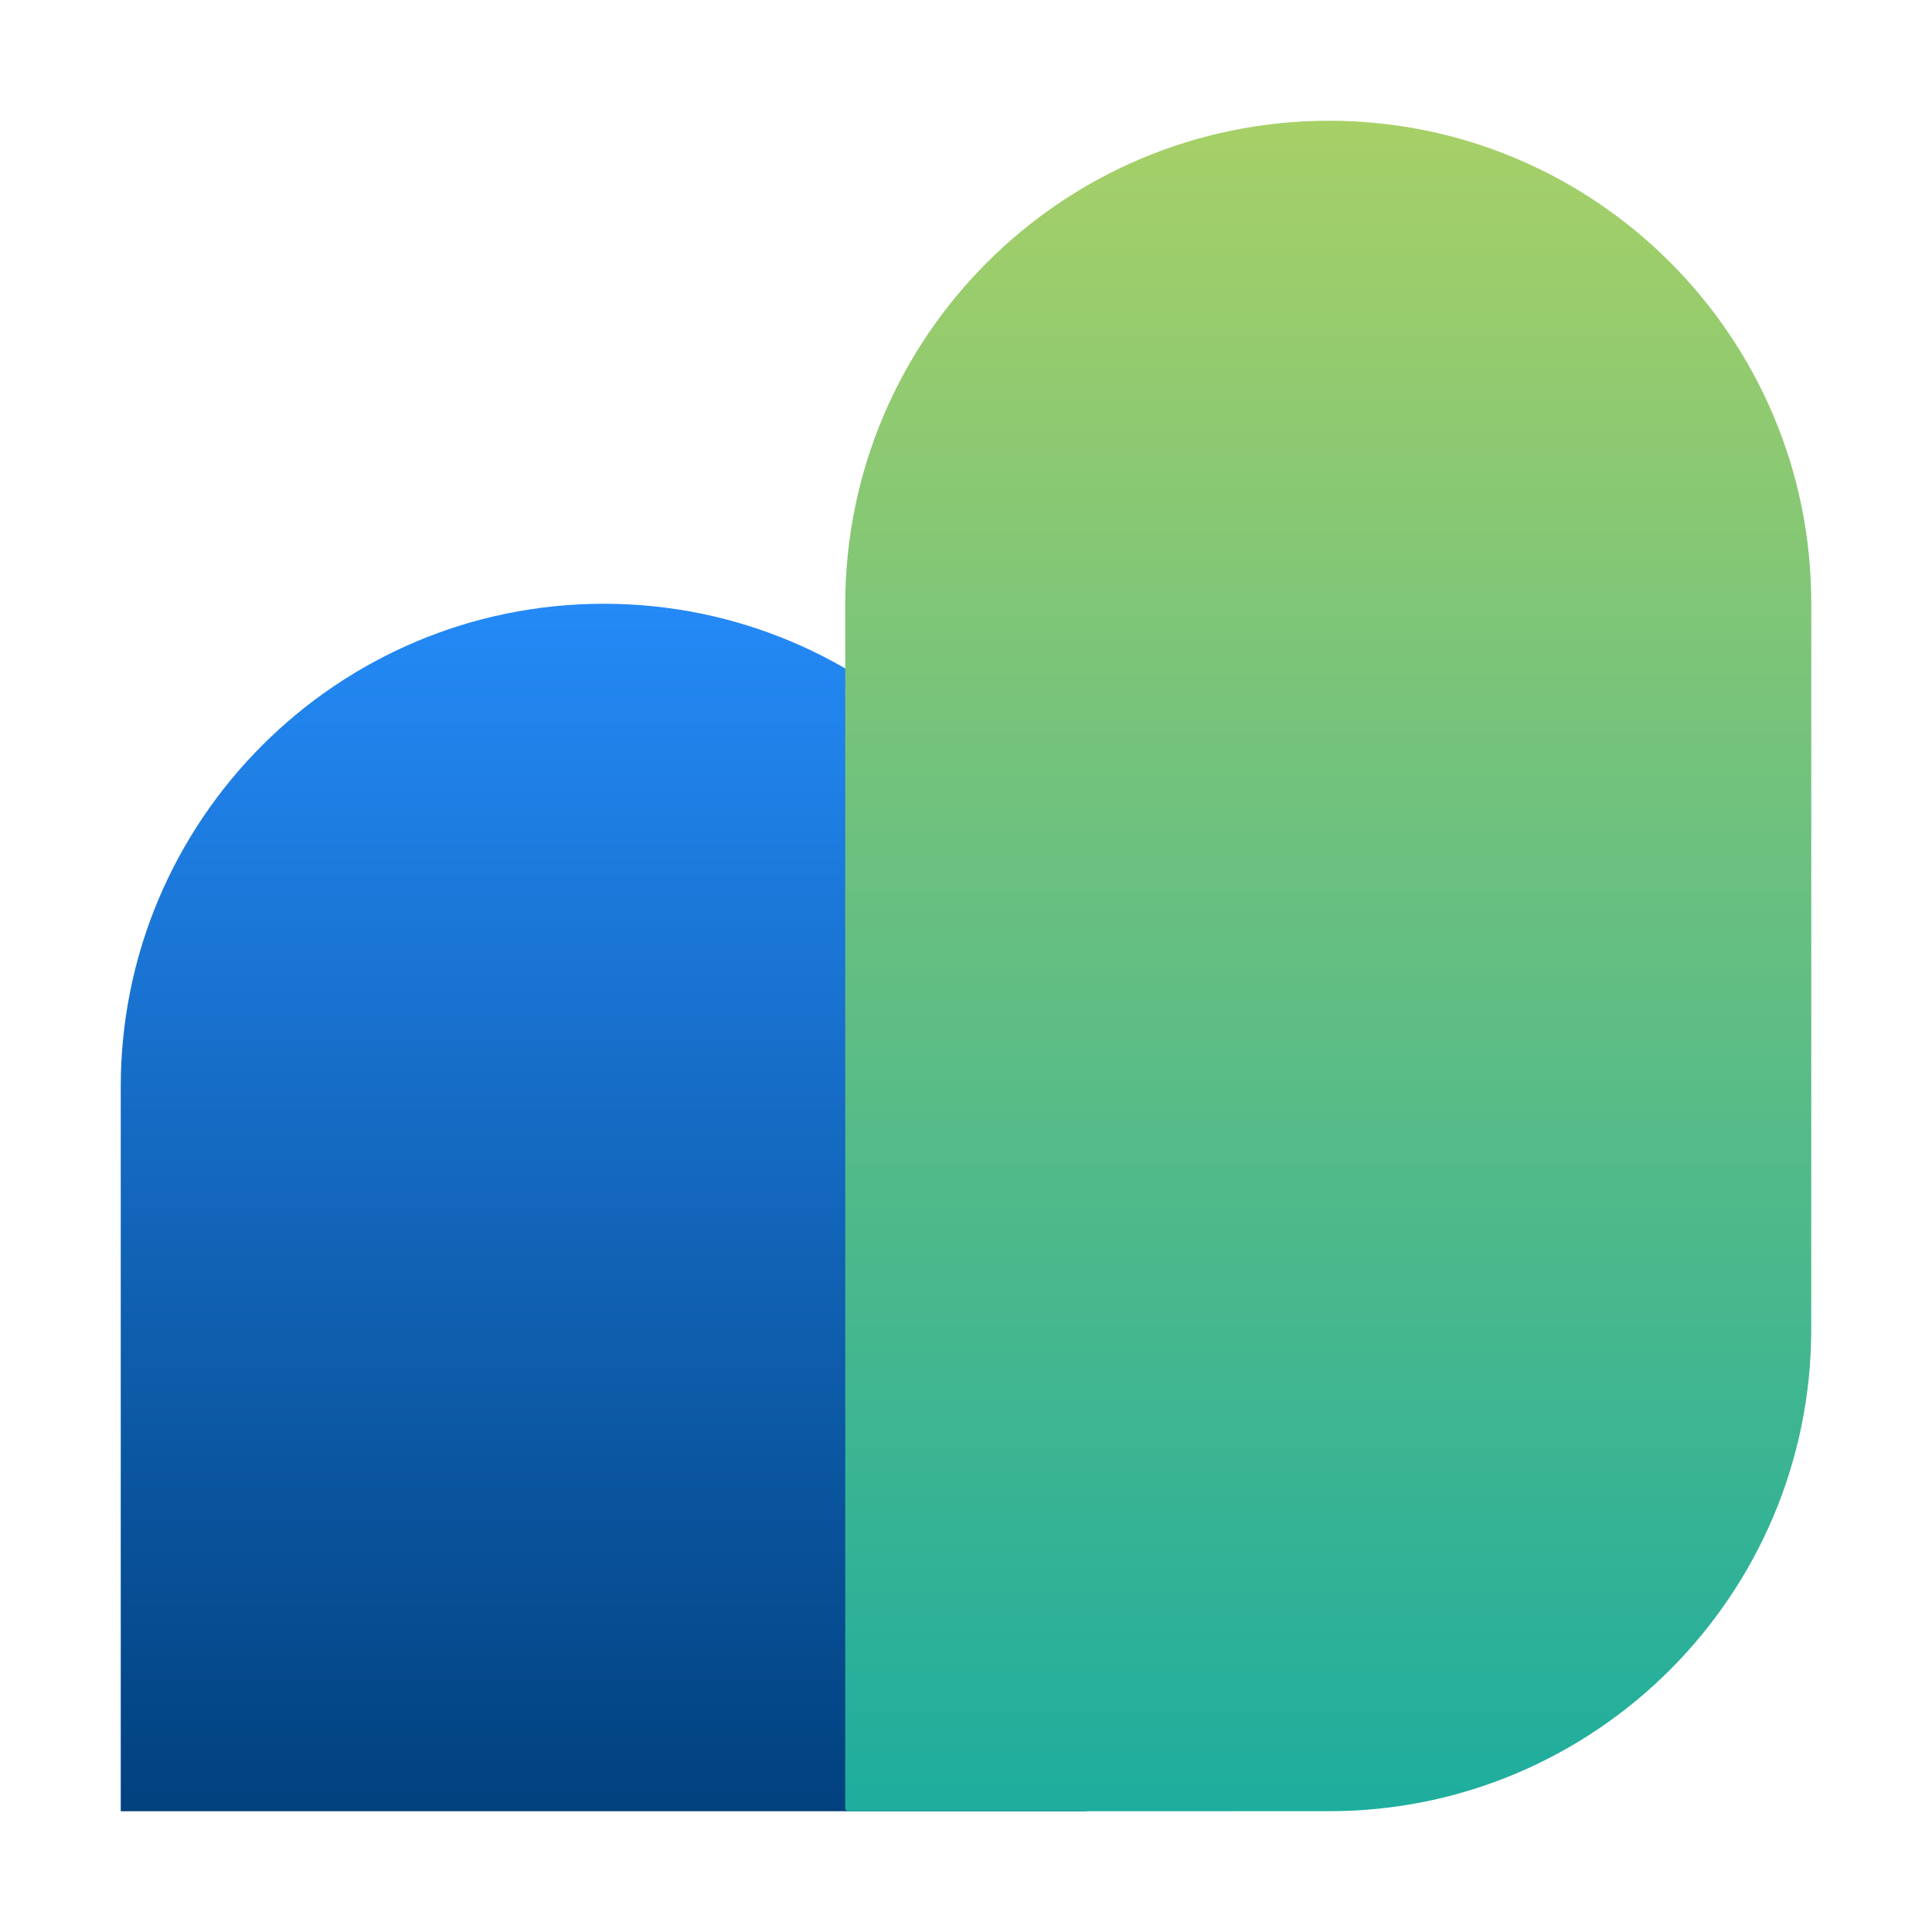
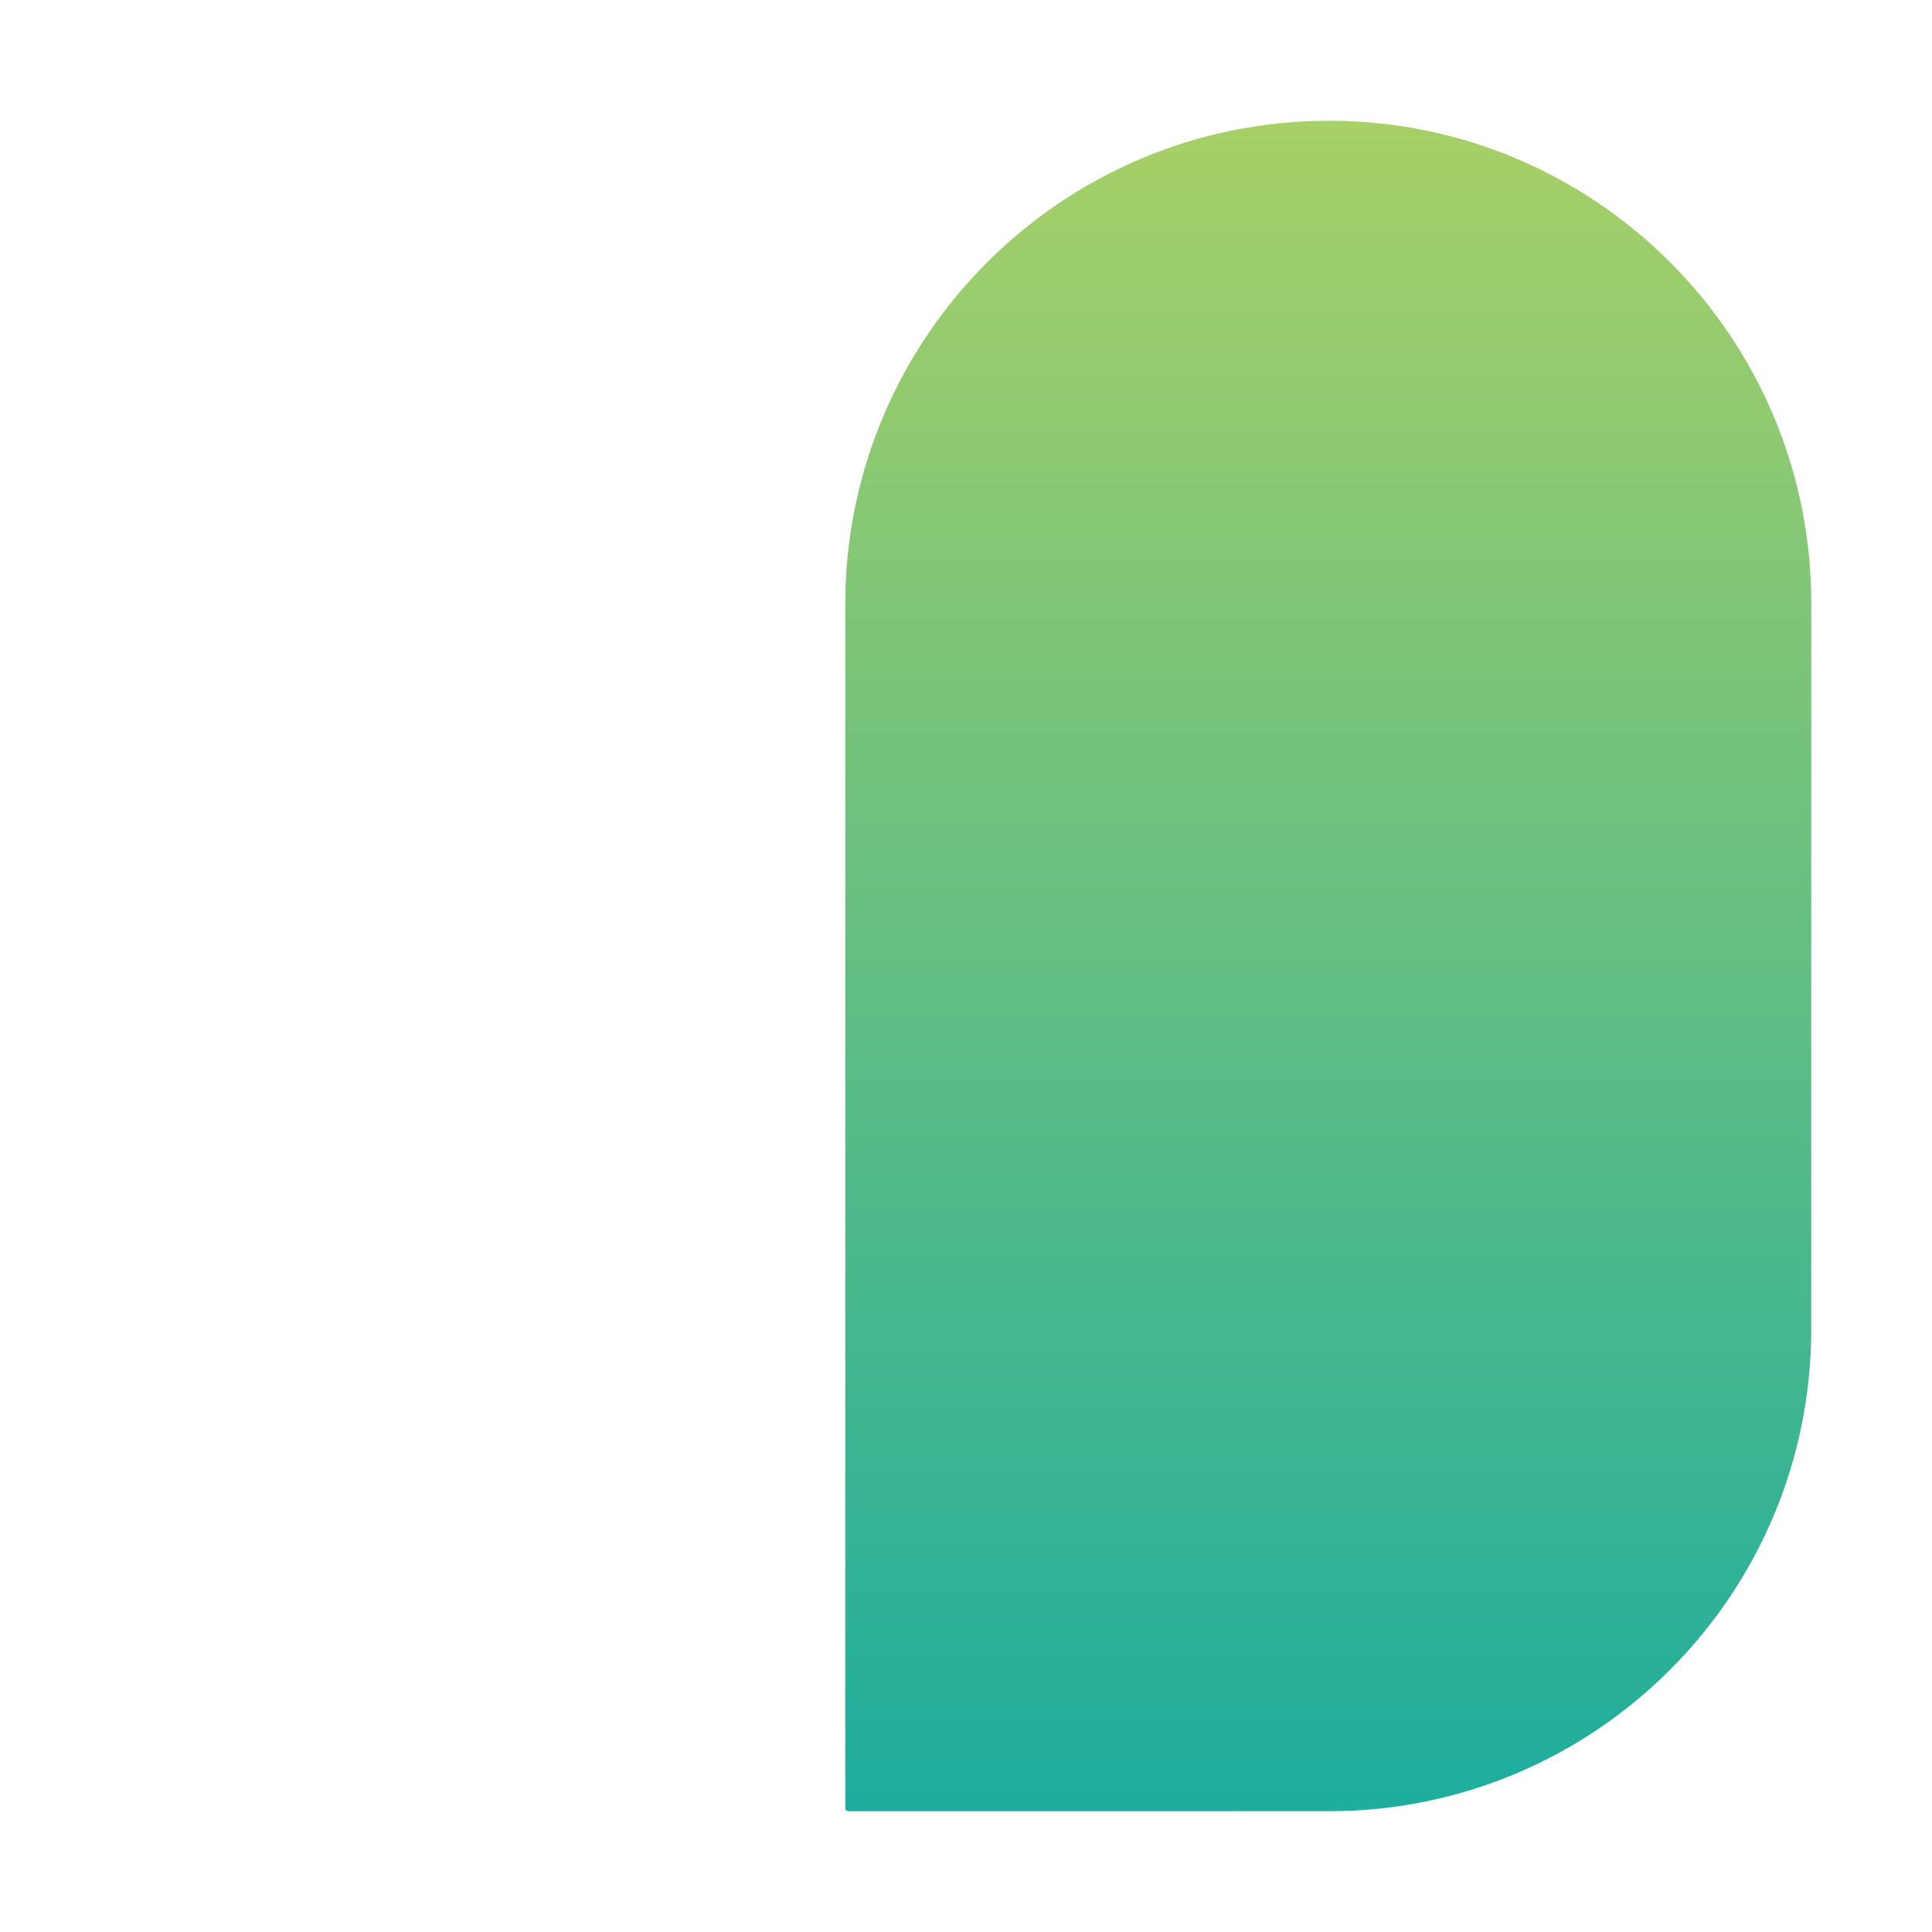
<svg xmlns="http://www.w3.org/2000/svg" viewBox="0 0 512 512">
  <defs>
    <linearGradient id="a" x1="160" x2="160" y1="480" y2="160" gradientTransform="rotate(90 160 320)" gradientUnits="userSpaceOnUse">
      <stop offset="0" stop-color="#01417e" />
      <stop offset="1" stop-color="#248af7" />
    </linearGradient>
    <linearGradient id="b" x1="-1298.71" x2="-1746.71" y1="2337.35" y2="2337.35" gradientTransform="translate(1874.71 -2081.35)" gradientUnits="userSpaceOnUse">
      <stop offset="0" stop-color="#a7d067" />
      <stop offset="1" stop-color="#1ead9e" />
    </linearGradient>
  </defs>
  <g style="fill:none;isolation:isolate">
-     <path d="M0 192h192c70.65 0 128 57.35 128 128s-57.35 128-128 128H0V192Z" style="fill:url(#a)" transform="rotate(-90 160 320)" />
-     <path d="M128.82 128h318.99C518.56 128 576 185.44 576 256.19 576 326.73 518.73 384 448.19 384H255.82c-70.54 0-127.81-57.27-127.81-127.81V128.82c0-.45.37-.82.82-.82Z" style="fill:url(#b);mix-blend-mode:multiply" transform="rotate(-90 352 256)" />
+     <path d="M128.82 128h318.99C518.56 128 576 185.44 576 256.19 576 326.73 518.73 384 448.19 384H255.82c-70.54 0-127.81-57.27-127.81-127.81V128.82c0-.45.37-.82.82-.82" style="fill:url(#b);mix-blend-mode:multiply" transform="rotate(-90 352 256)" />
  </g>
</svg>